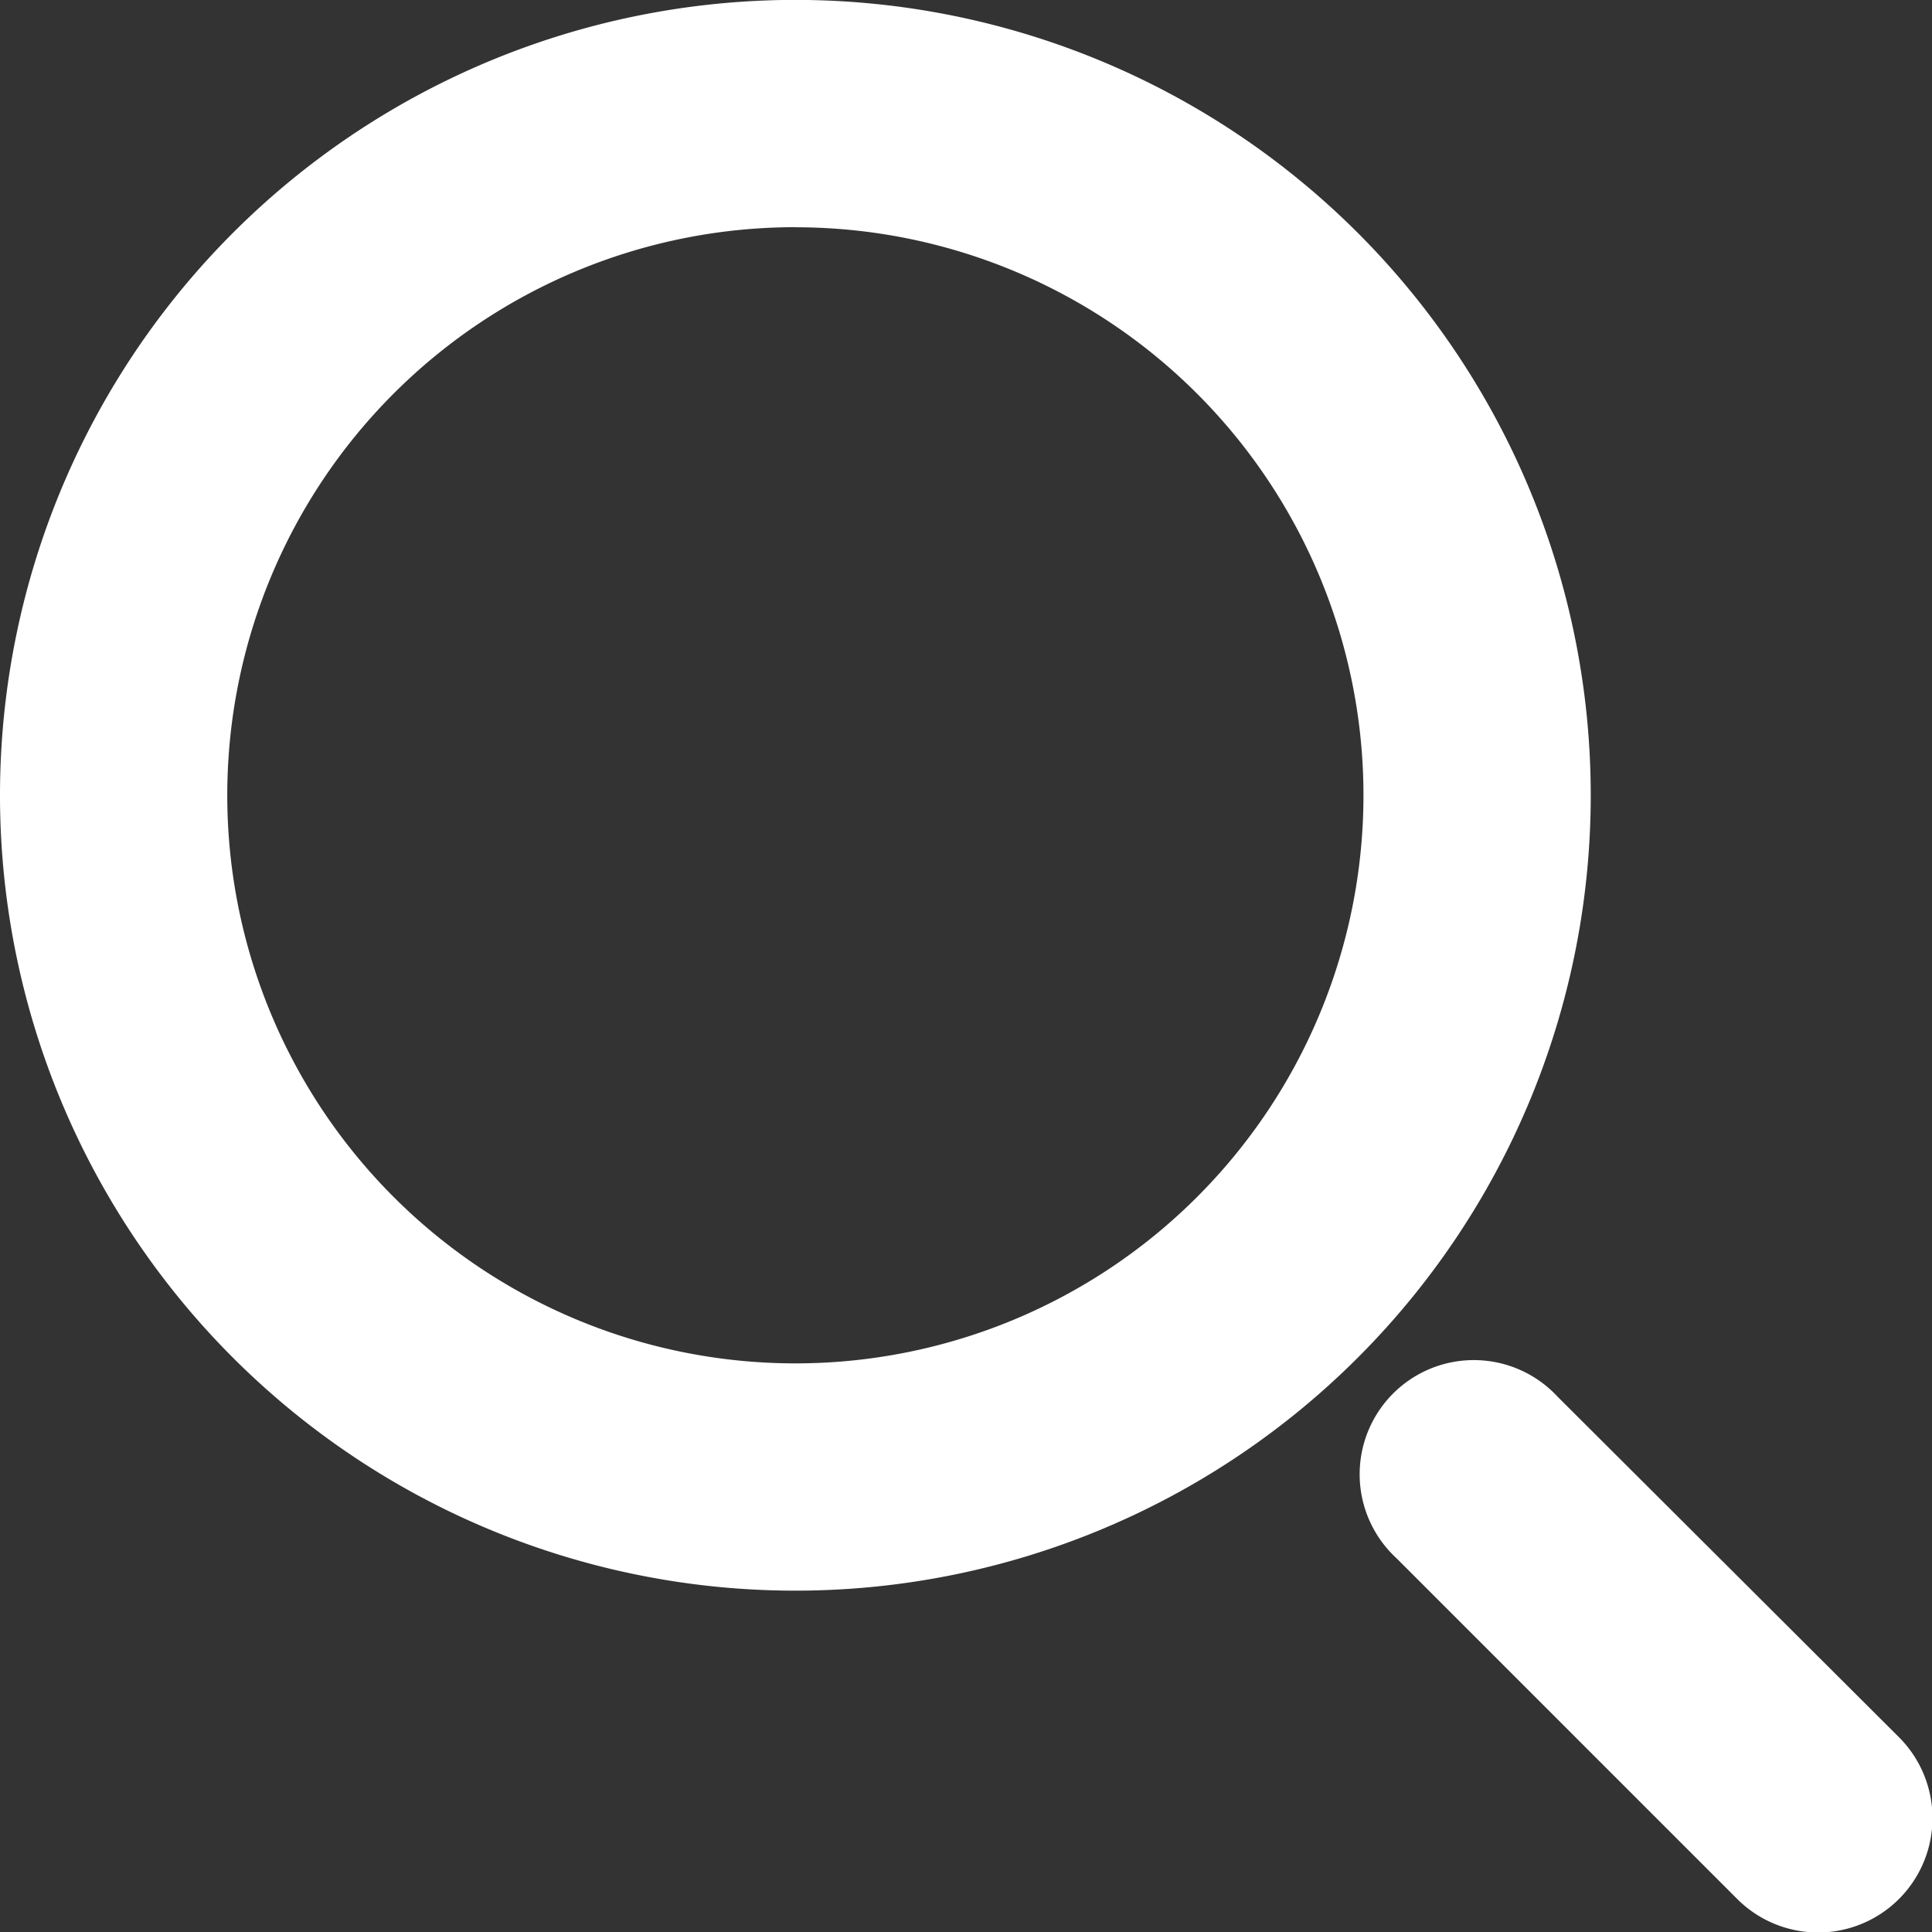
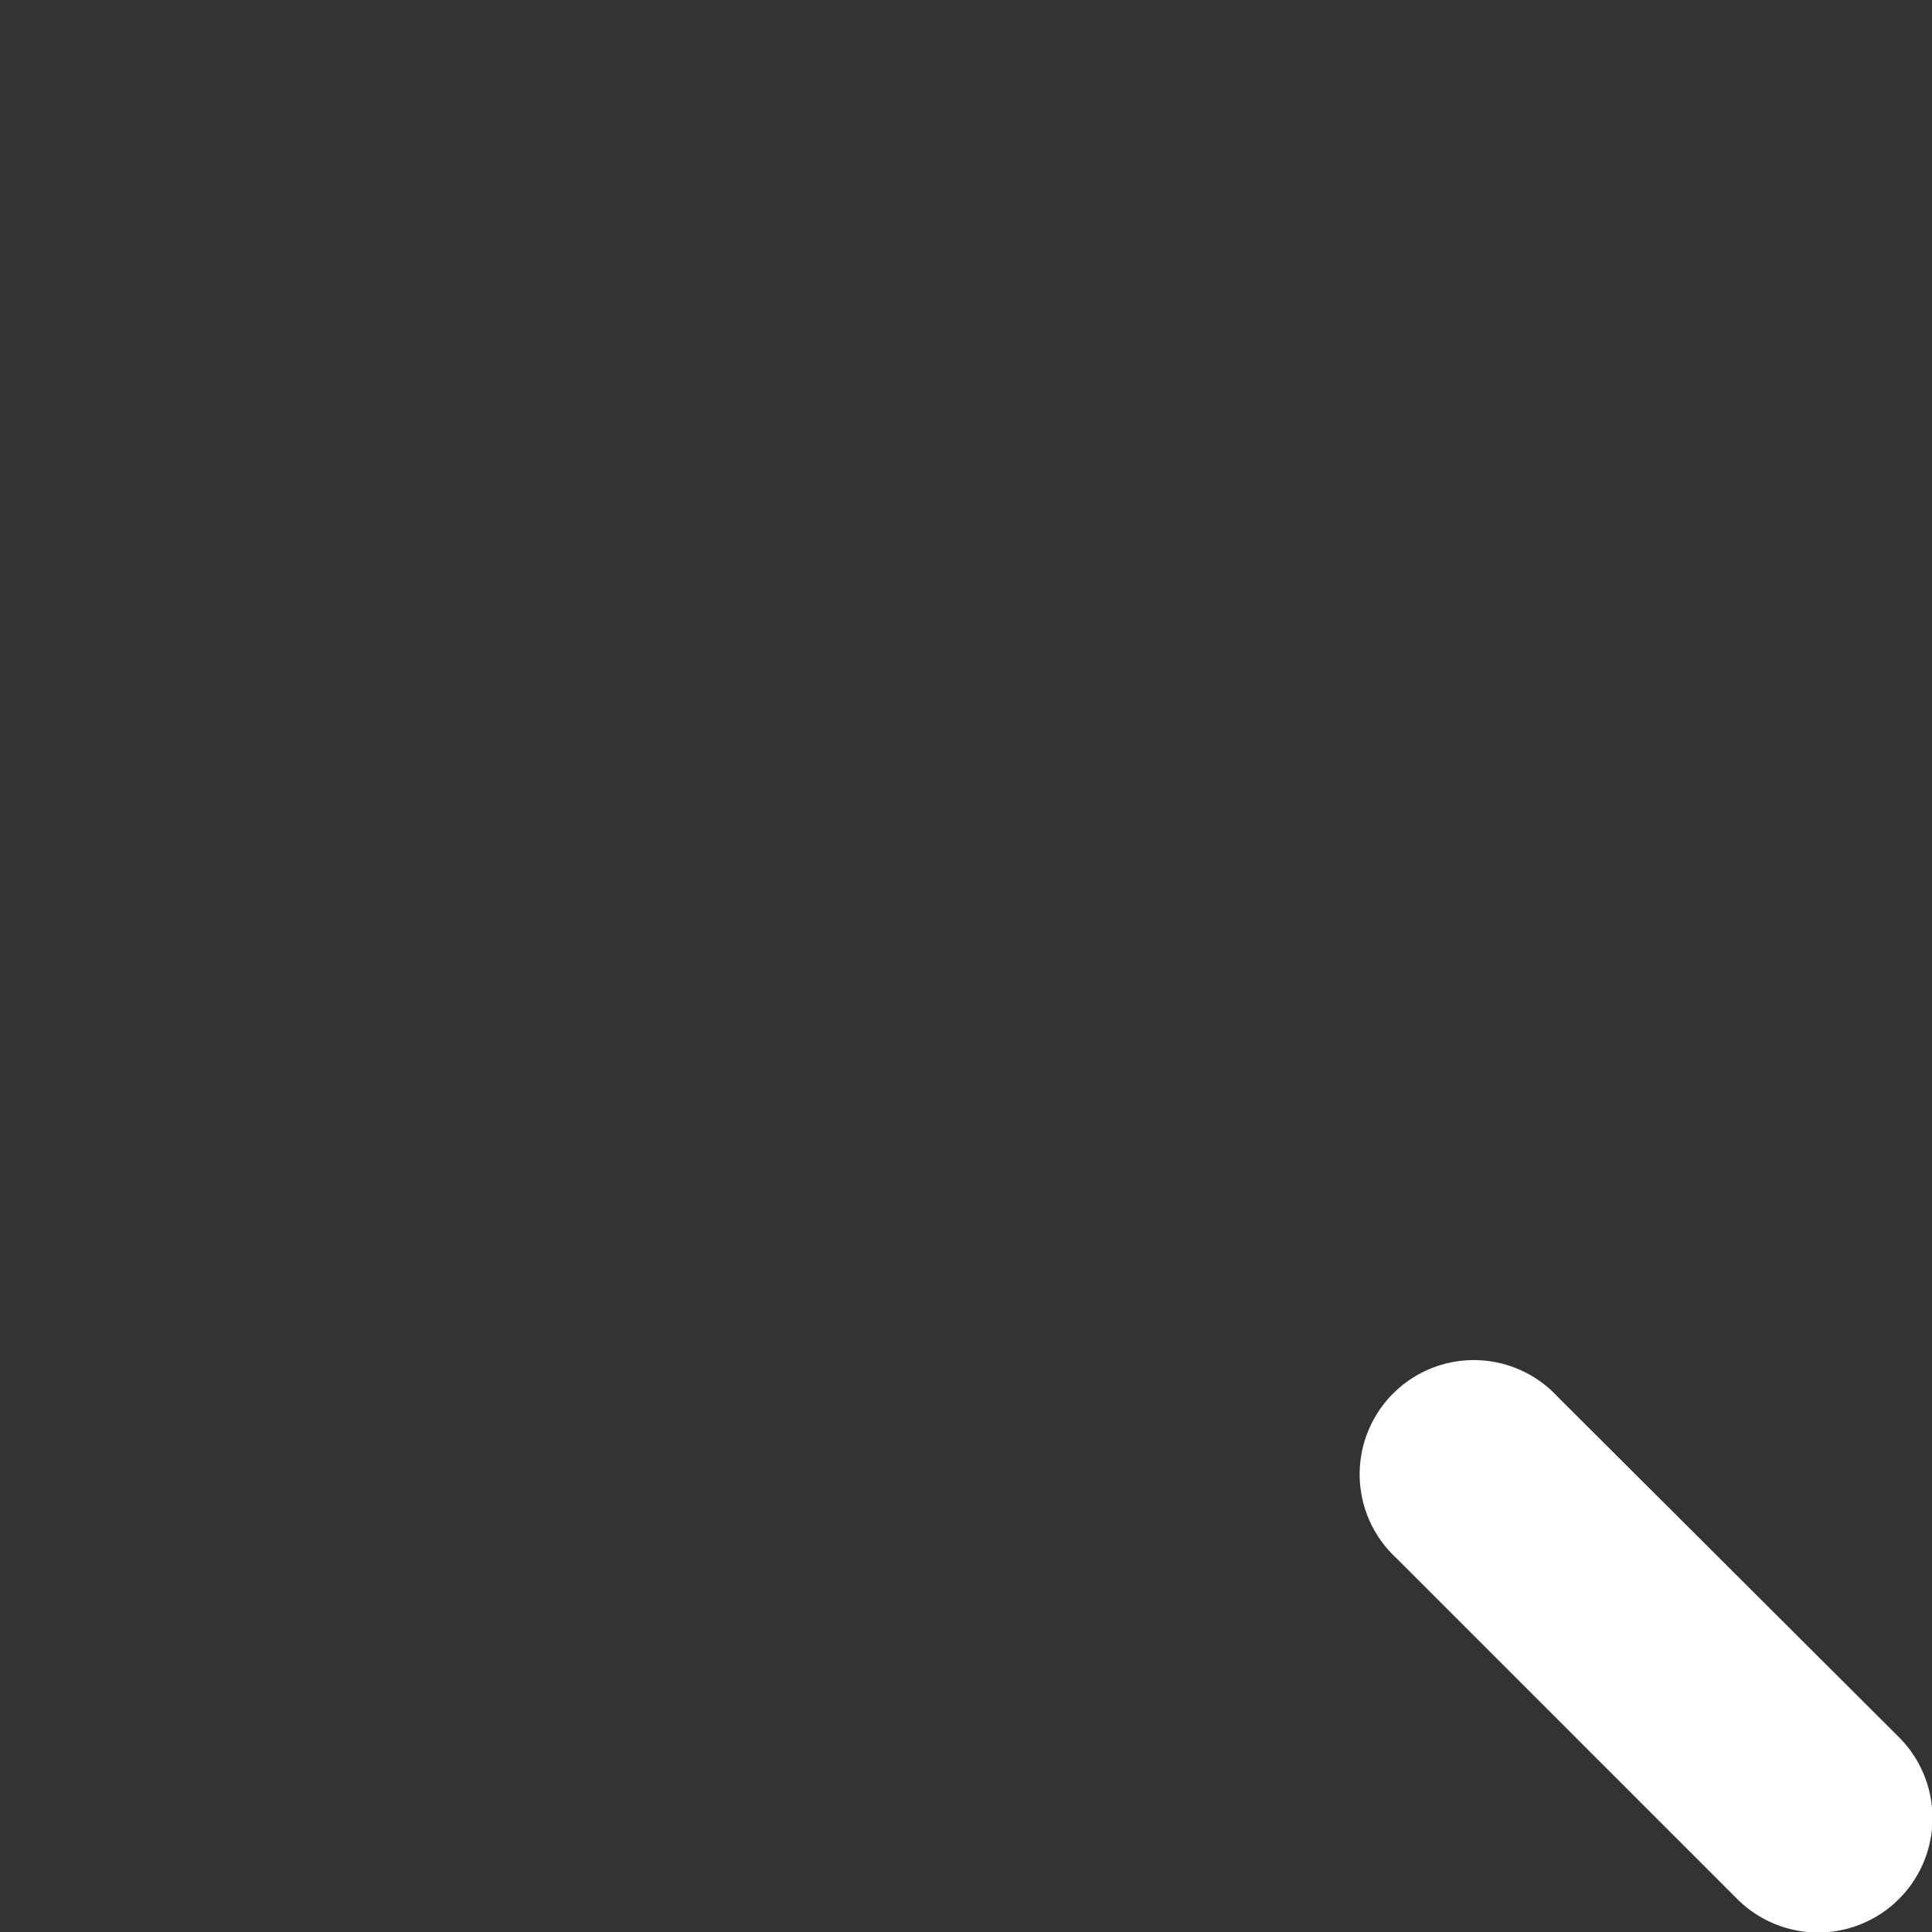
<svg xmlns="http://www.w3.org/2000/svg" width="22" height="22" viewBox="0 0 22 22">
  <rect x="0" y="0" width="22" height="22" fill="#333333" stroke="none" />
  <g transform="translate(-7 -7)">
-     <path d="M16.057,25.113a9.057,9.057,0,1,1,9.057-9.057A9.057,9.057,0,0,1,16.057,25.113Zm0-15.526a6.469,6.469,0,1,0,6.469,6.469A6.469,6.469,0,0,0,16.057,9.588Z" transform="translate(0 0)" fill="#fff" />
    <path d="M23.258,25.1l-3.881-3.881a1.3,1.3,0,1,1,1.837-1.837L25.1,23.258A1.3,1.3,0,0,1,23.258,25.1Z" transform="translate(3.524 3.524)" fill="#fff" />
  </g>
</svg>